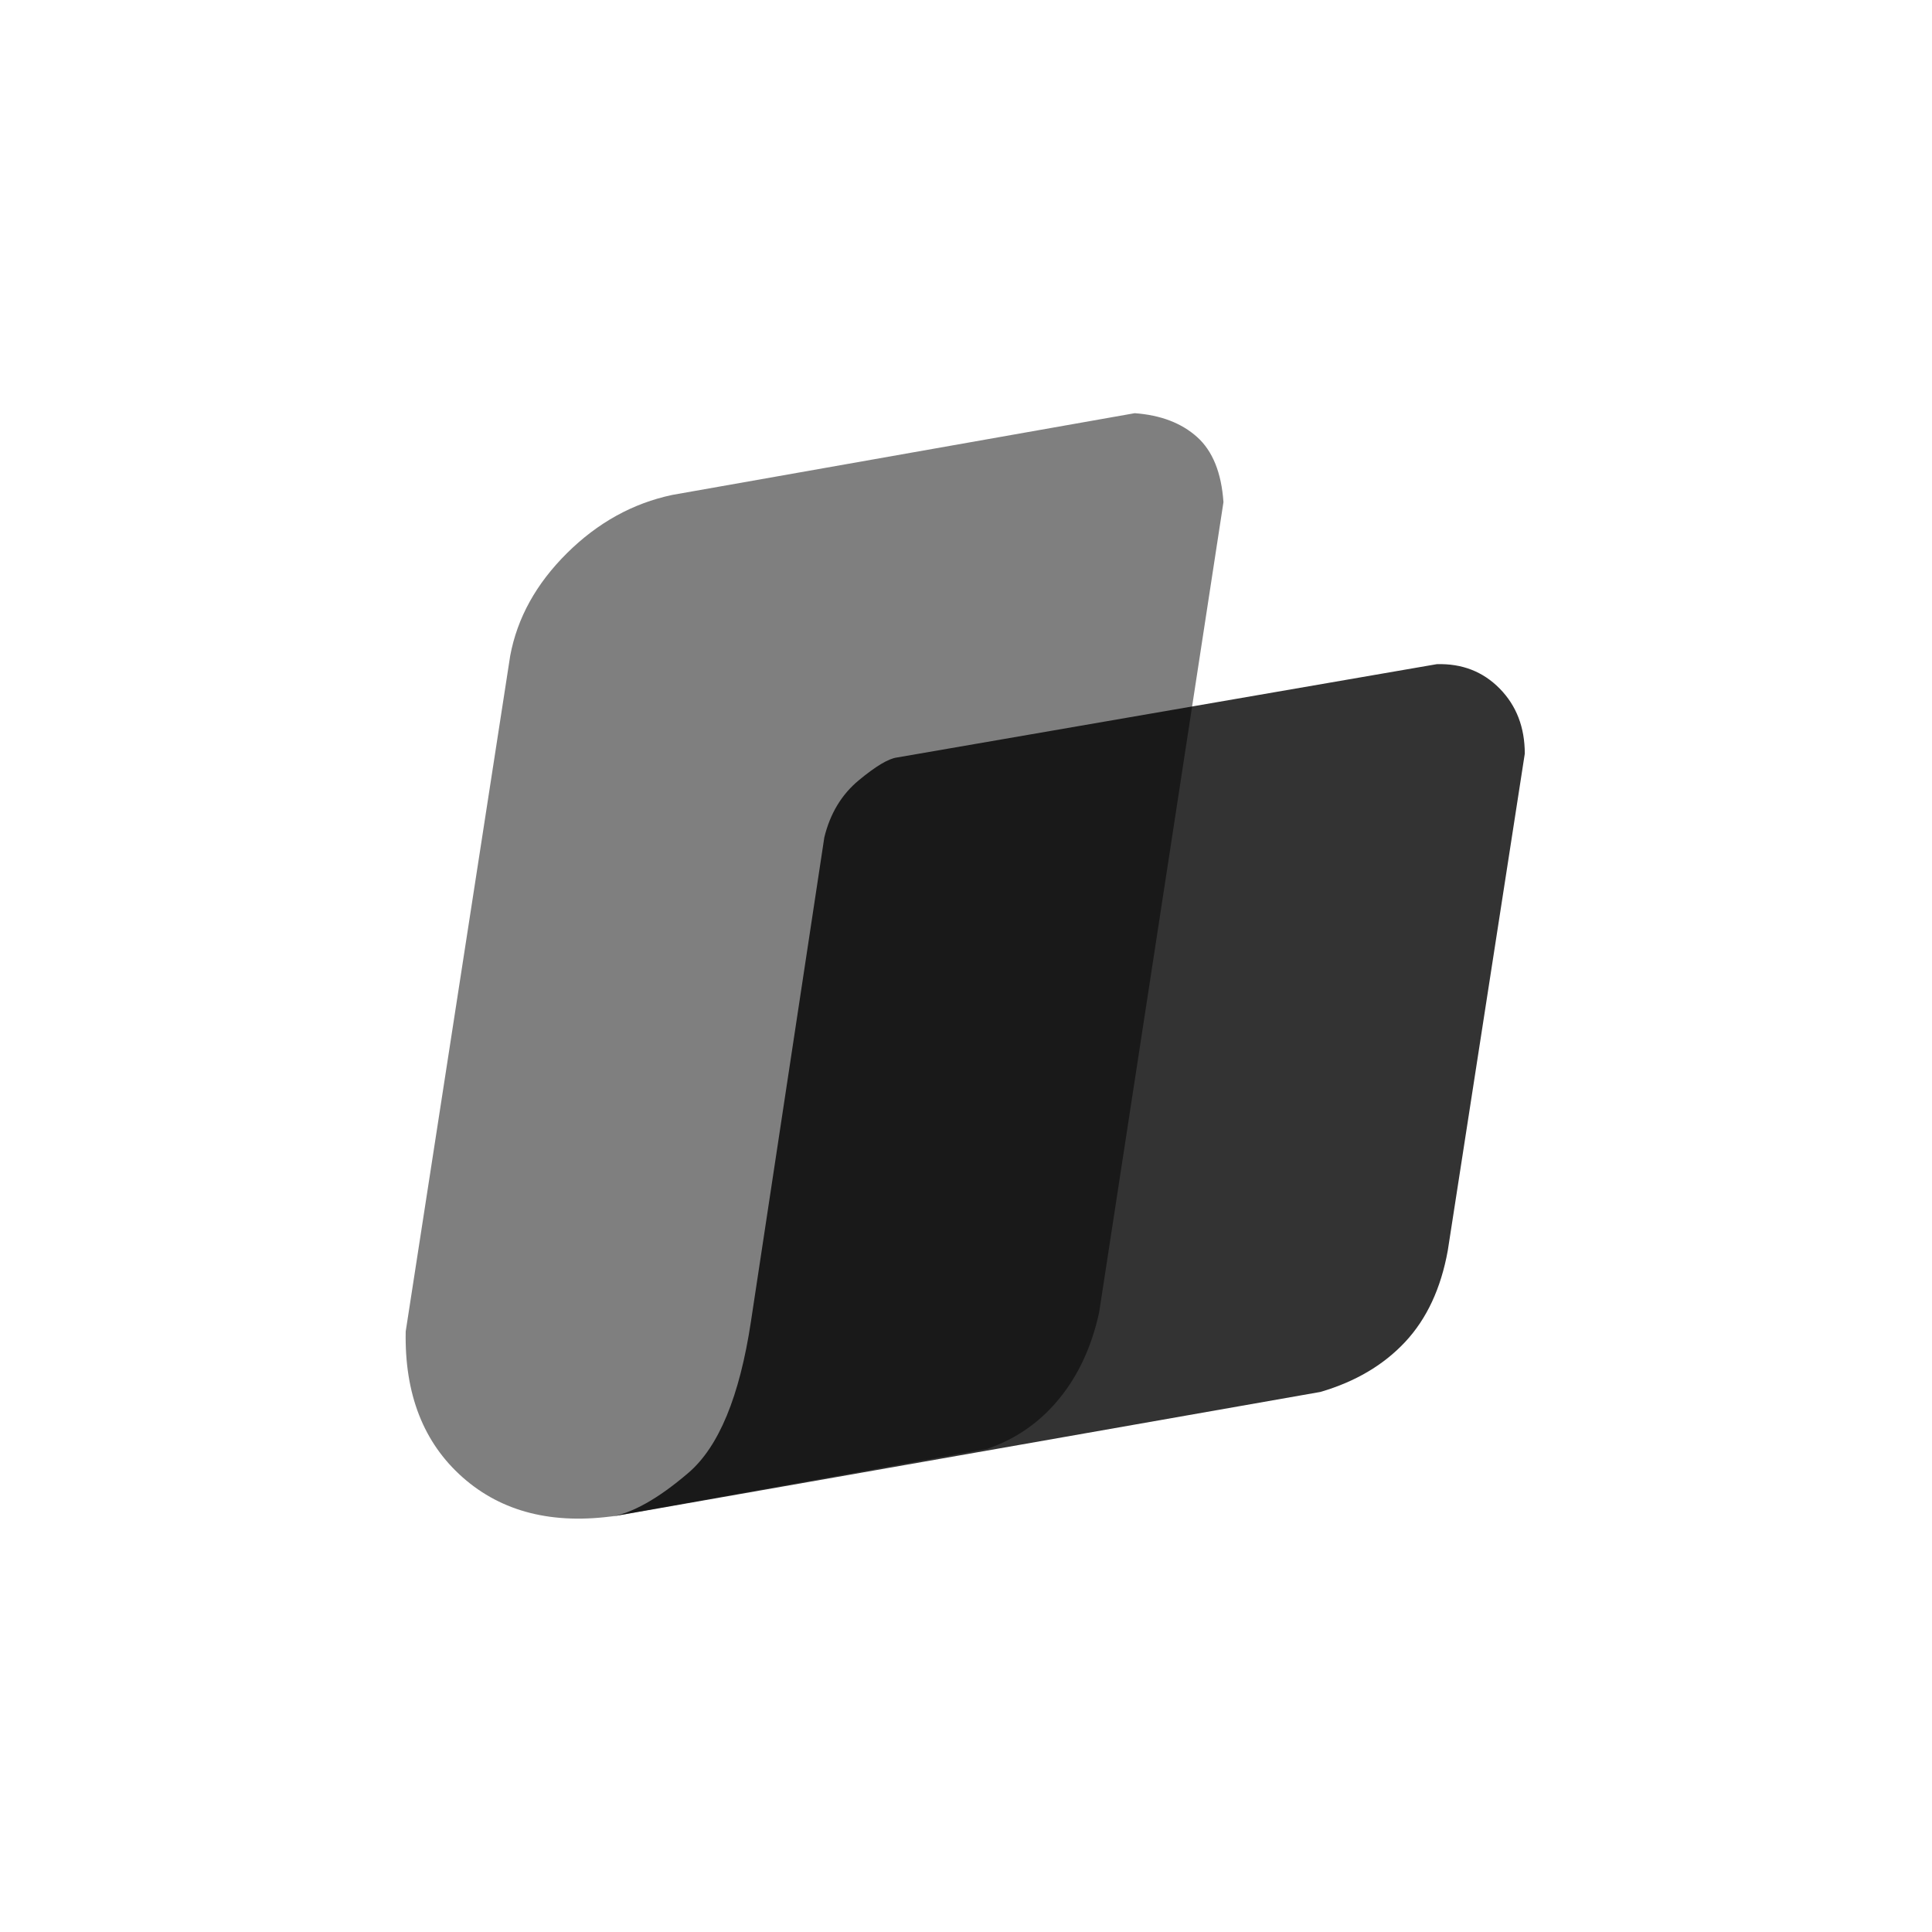
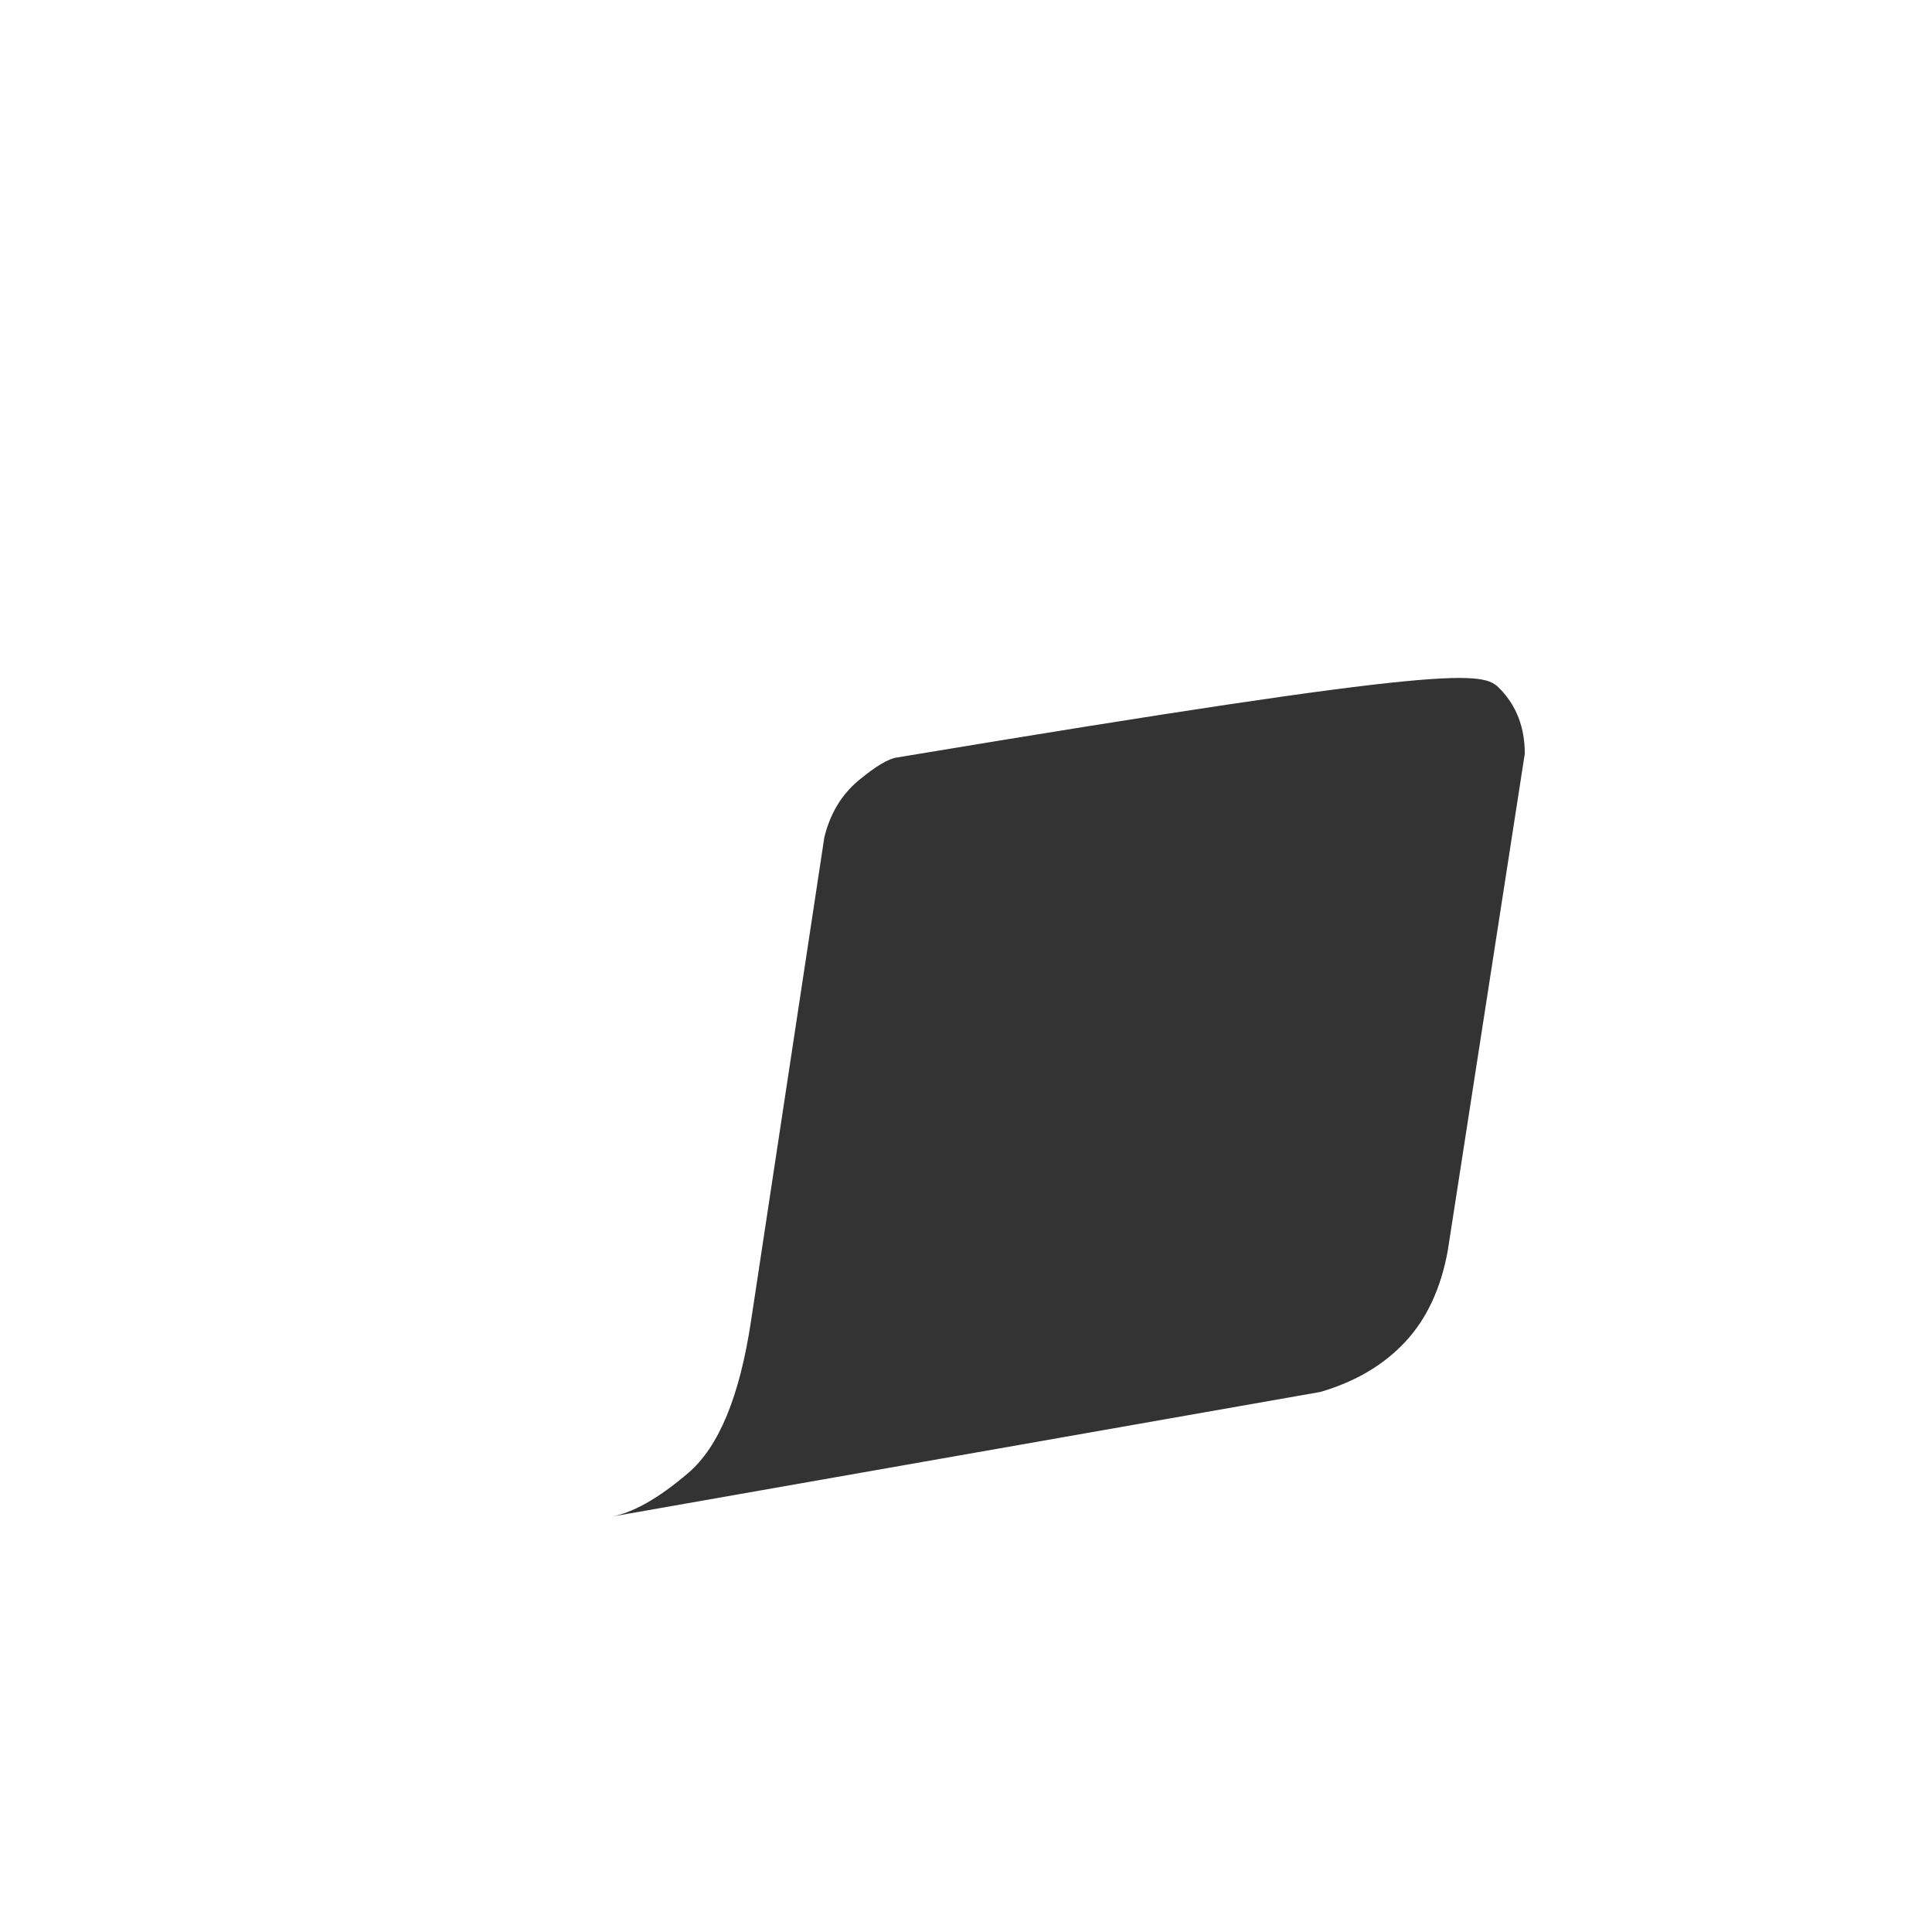
<svg xmlns="http://www.w3.org/2000/svg" width="1024px" height="1024px" viewBox="0 0 1024 1024" version="1.1">
  <title>white-background</title>
  <g id="white-background" stroke="none" stroke-width="1" fill="none" fill-rule="evenodd">
    <rect fill="#FFFFFF" x="0" y="0" width="1024" height="1024" />
    <g id="Group" transform="translate(215, 219)" fill="#000000">
-       <path d="M260.521,182.467 L546.508,133.026 C559.883,132.623 571.004,136.935 579.869,145.962 C588.735,154.99 593.168,166.494 593.168,180.476 L552.357,443.792 C548.732,463.875 541.191,480.041 529.734,492.29 C518.278,504.538 503.314,513.36 484.842,518.756 L108,585.048 C119.824,583.218 133.784,575.41 149.878,561.624 C165.972,547.839 177.013,521.137 182.999,481.521 L221.908,224.818 C224.988,212.192 231.069,202.113 240.151,194.581 C249.233,187.05 256.023,183.012 260.521,182.467 Z" id="Path-2" opacity="0.8" />
-       <path d="M141.352,43.312 L386.427,0 C400.204,1.016 411.216,5.22 419.464,12.61 C427.712,20.001 432.376,31.51 433.458,47.139 L367.56,476.668 C363.595,494.776 356.504,510.051 346.287,522.492 C336.07,534.933 323.379,543.748 308.215,548.935 L111.374,584.414 C78.069,589.217 51.022,582.426 30.232,564.04 C9.442,545.654 -0.625,519.872 0.03,486.695 L55.424,128.538 C59.175,108.474 69.2,90.36 85.499,74.194 C101.797,58.029 120.415,47.735 141.352,43.312 Z" id="Path-2" opacity="0.5" />
+       <path d="M260.521,182.467 C559.883,132.623 571.004,136.935 579.869,145.962 C588.735,154.99 593.168,166.494 593.168,180.476 L552.357,443.792 C548.732,463.875 541.191,480.041 529.734,492.29 C518.278,504.538 503.314,513.36 484.842,518.756 L108,585.048 C119.824,583.218 133.784,575.41 149.878,561.624 C165.972,547.839 177.013,521.137 182.999,481.521 L221.908,224.818 C224.988,212.192 231.069,202.113 240.151,194.581 C249.233,187.05 256.023,183.012 260.521,182.467 Z" id="Path-2" opacity="0.8" />
    </g>
  </g>
</svg>